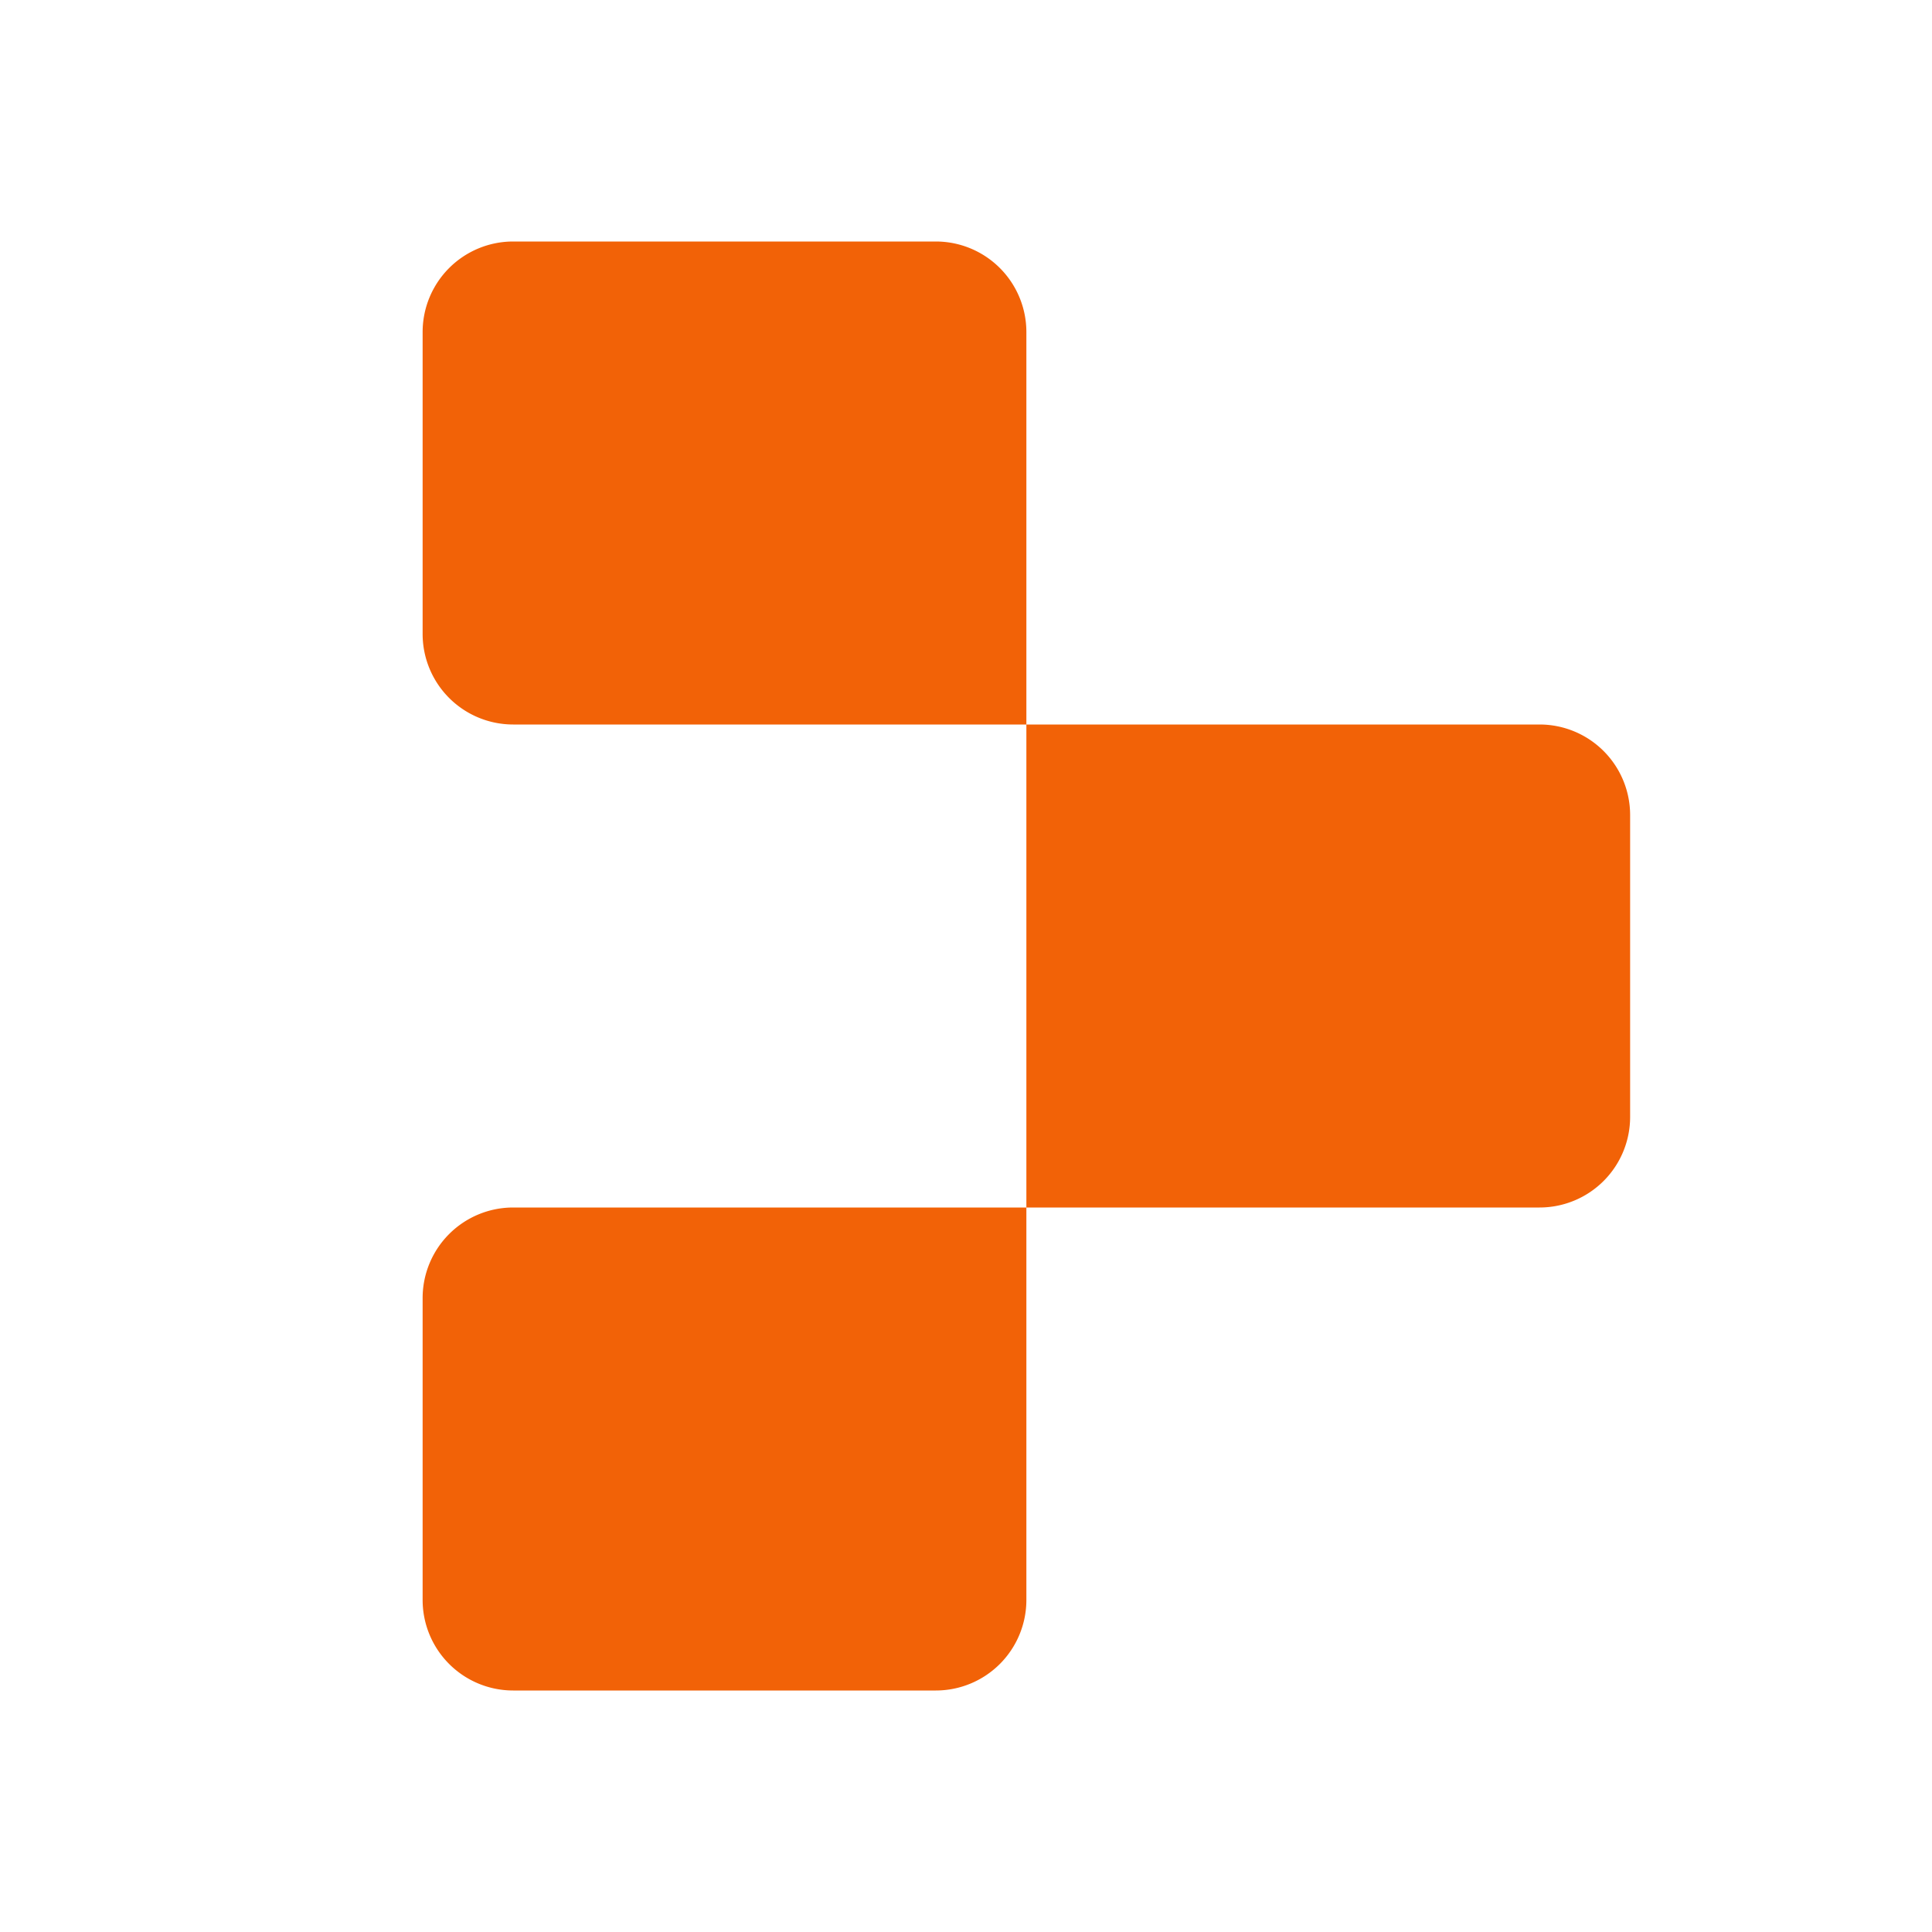
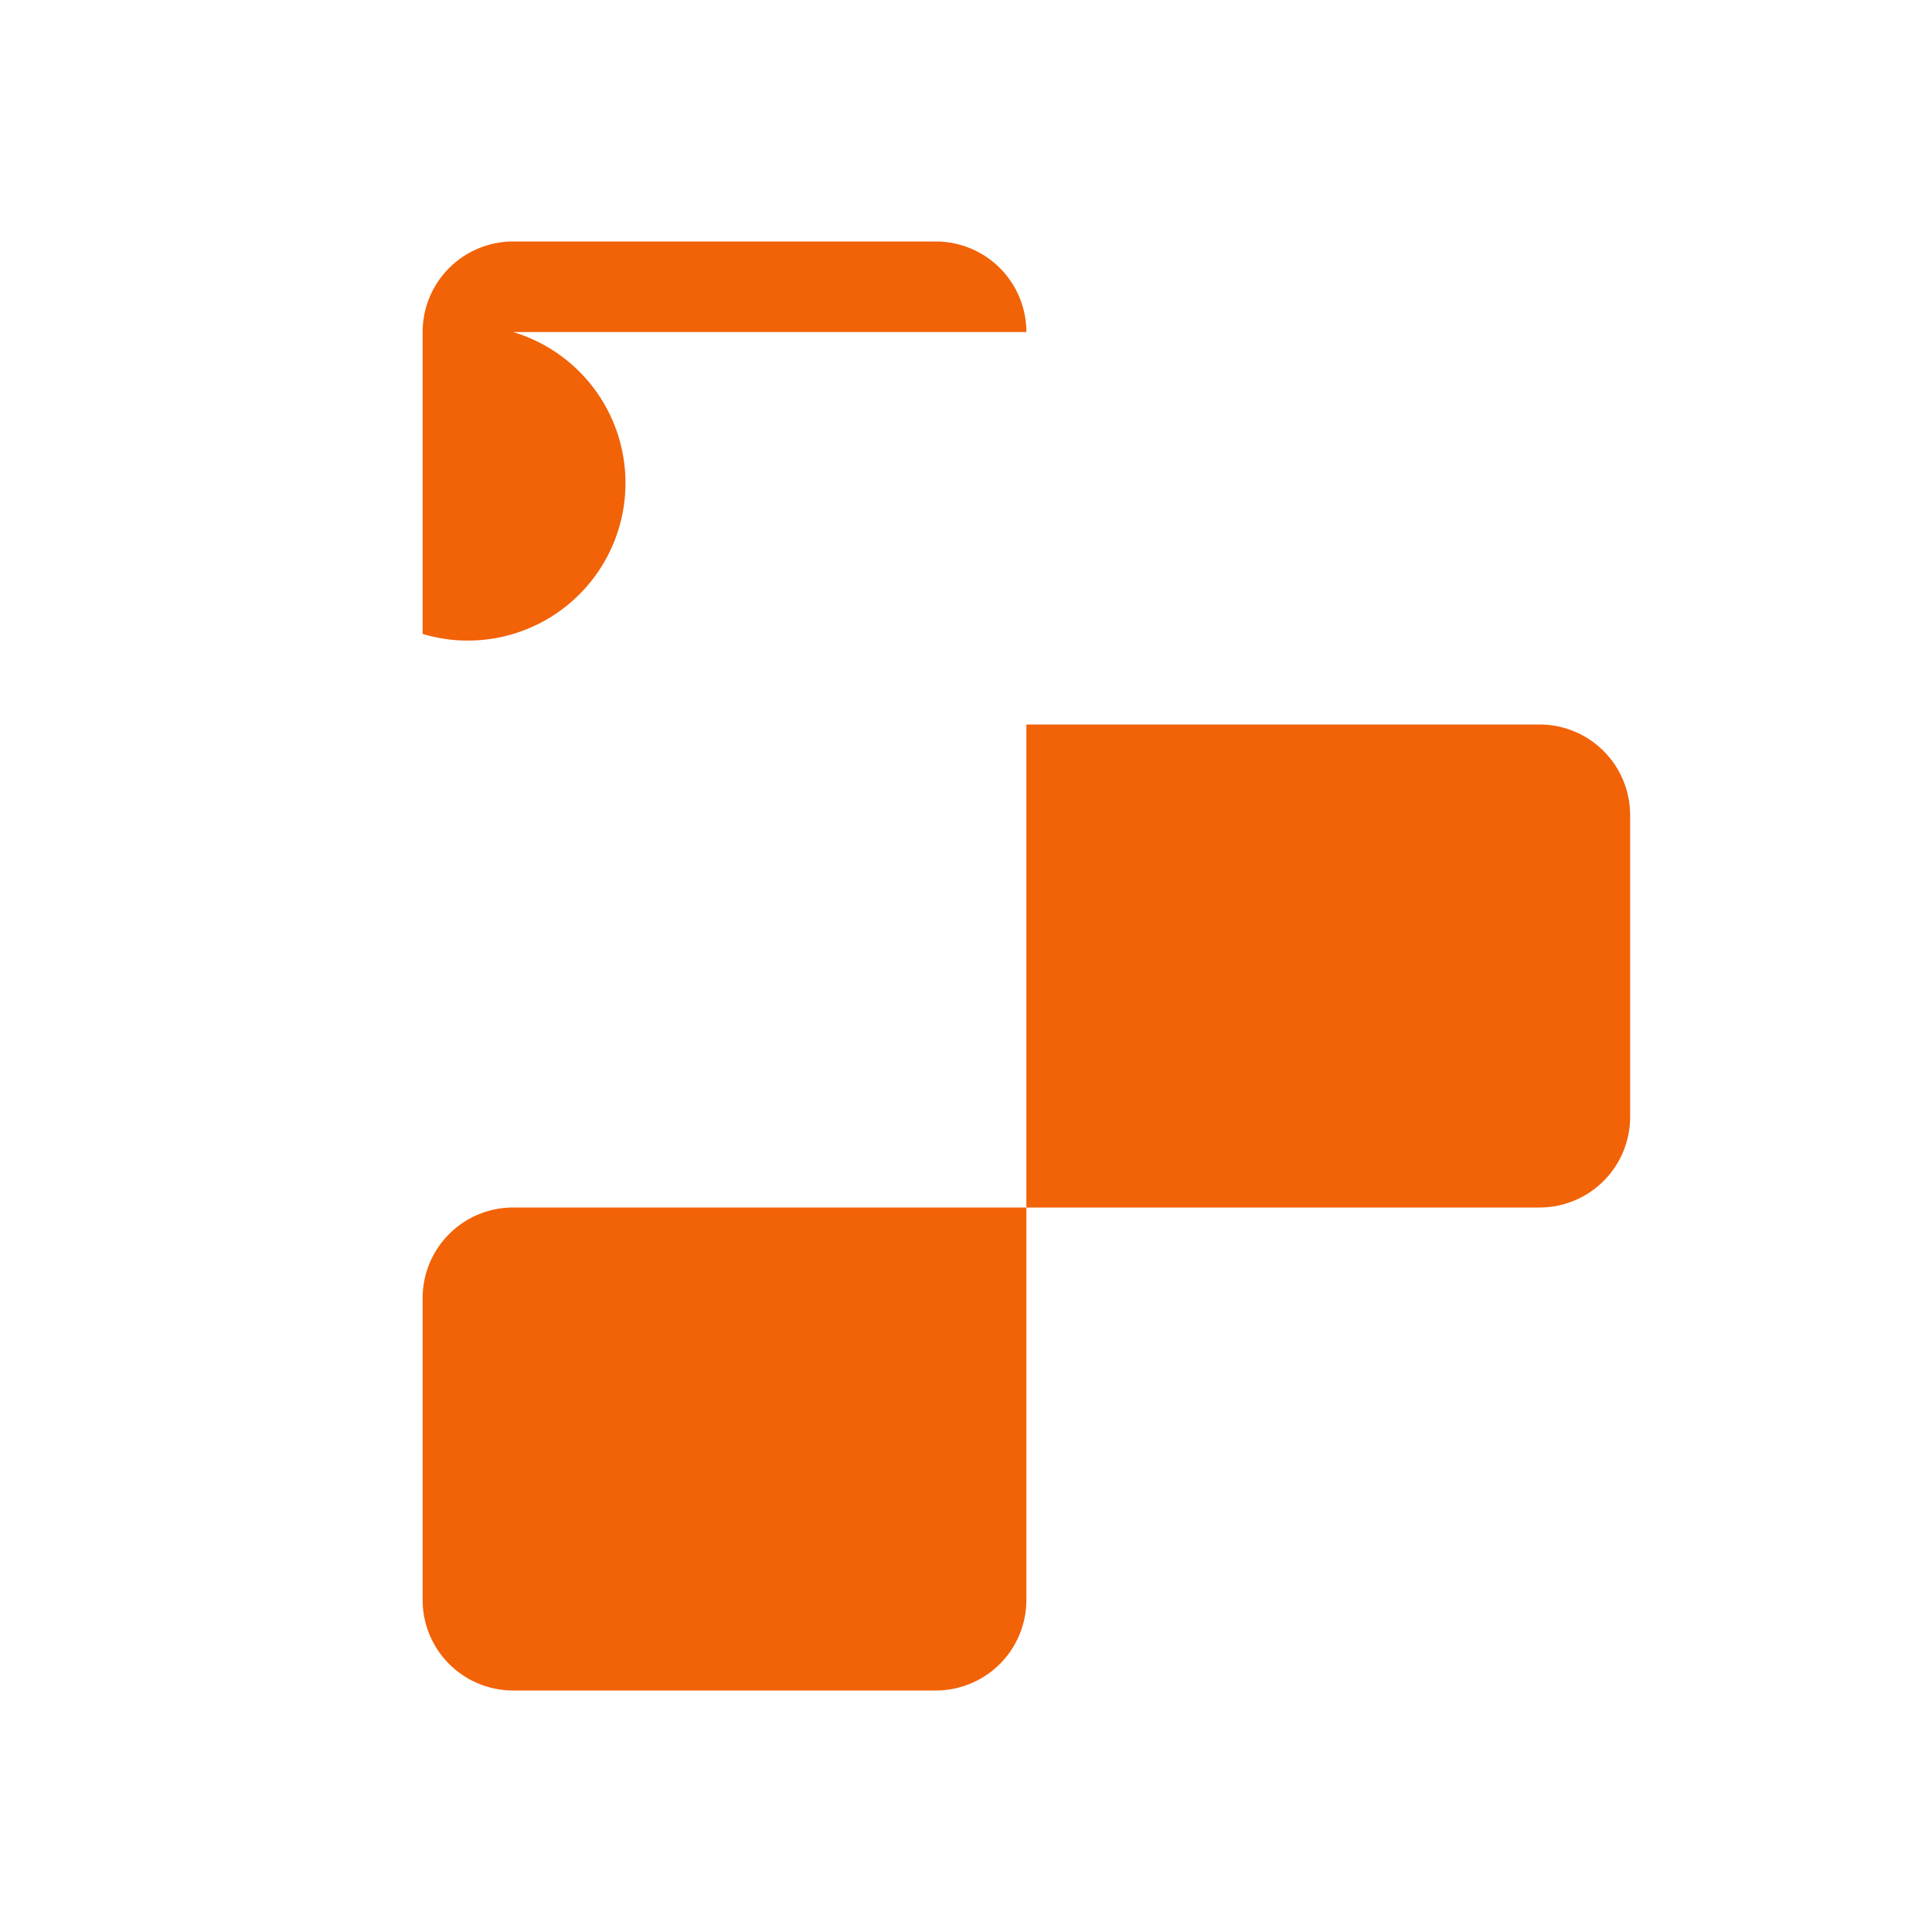
<svg xmlns="http://www.w3.org/2000/svg" width="32" height="32" fill="none">
-   <path fill="#F26207" d="M7 5.5A1.5 1.5 0 0 1 8.5 4h7A1.5 1.5 0 0 1 17 5.5V12H8.5A1.5 1.5 0 0 1 7 10.5zM17 12h8.5a1.5 1.5 0 0 1 1.5 1.5v5a1.5 1.5 0 0 1-1.5 1.5H17zM7 21.5A1.5 1.5 0 0 1 8.5 20H17v6.5a1.5 1.5 0 0 1-1.5 1.5h-7A1.5 1.5 0 0 1 7 26.5z" />
+   <path fill="#F26207" d="M7 5.5A1.5 1.5 0 0 1 8.5 4h7A1.5 1.5 0 0 1 17 5.5H8.5A1.5 1.5 0 0 1 7 10.5zM17 12h8.5a1.5 1.5 0 0 1 1.5 1.5v5a1.5 1.5 0 0 1-1.5 1.5H17zM7 21.5A1.5 1.5 0 0 1 8.5 20H17v6.5a1.5 1.5 0 0 1-1.5 1.5h-7A1.5 1.5 0 0 1 7 26.5z" />
</svg>